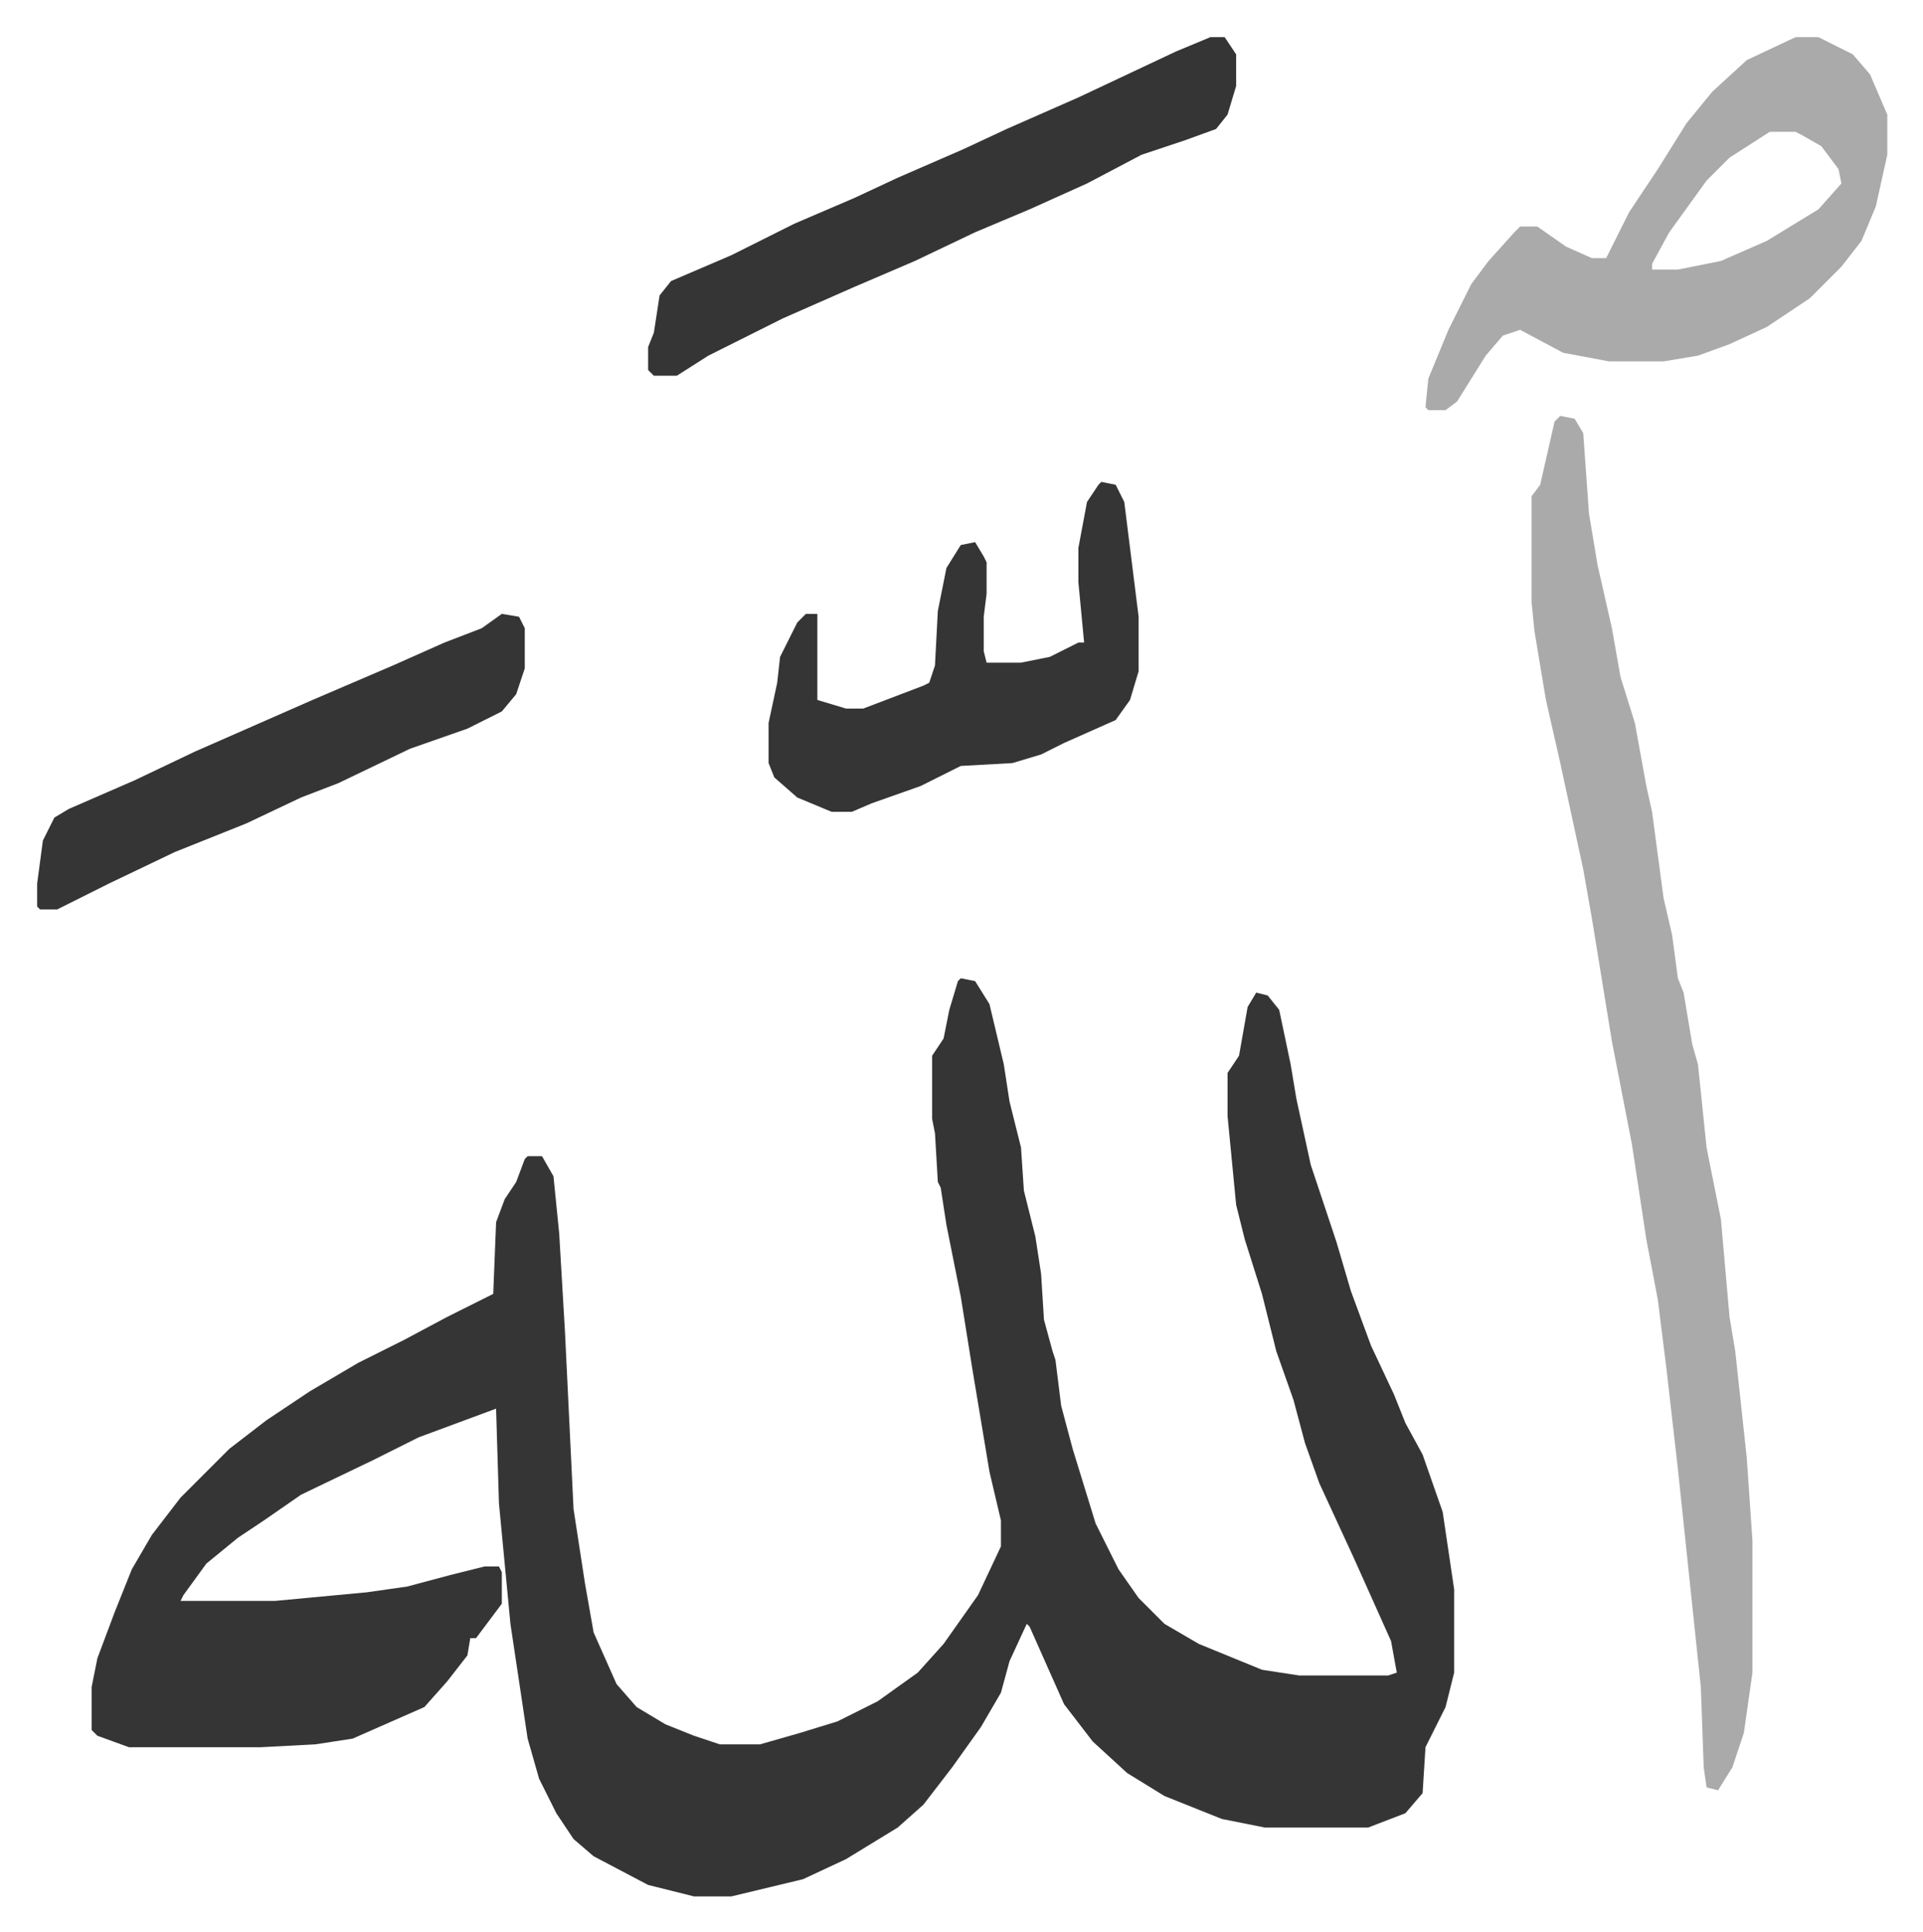
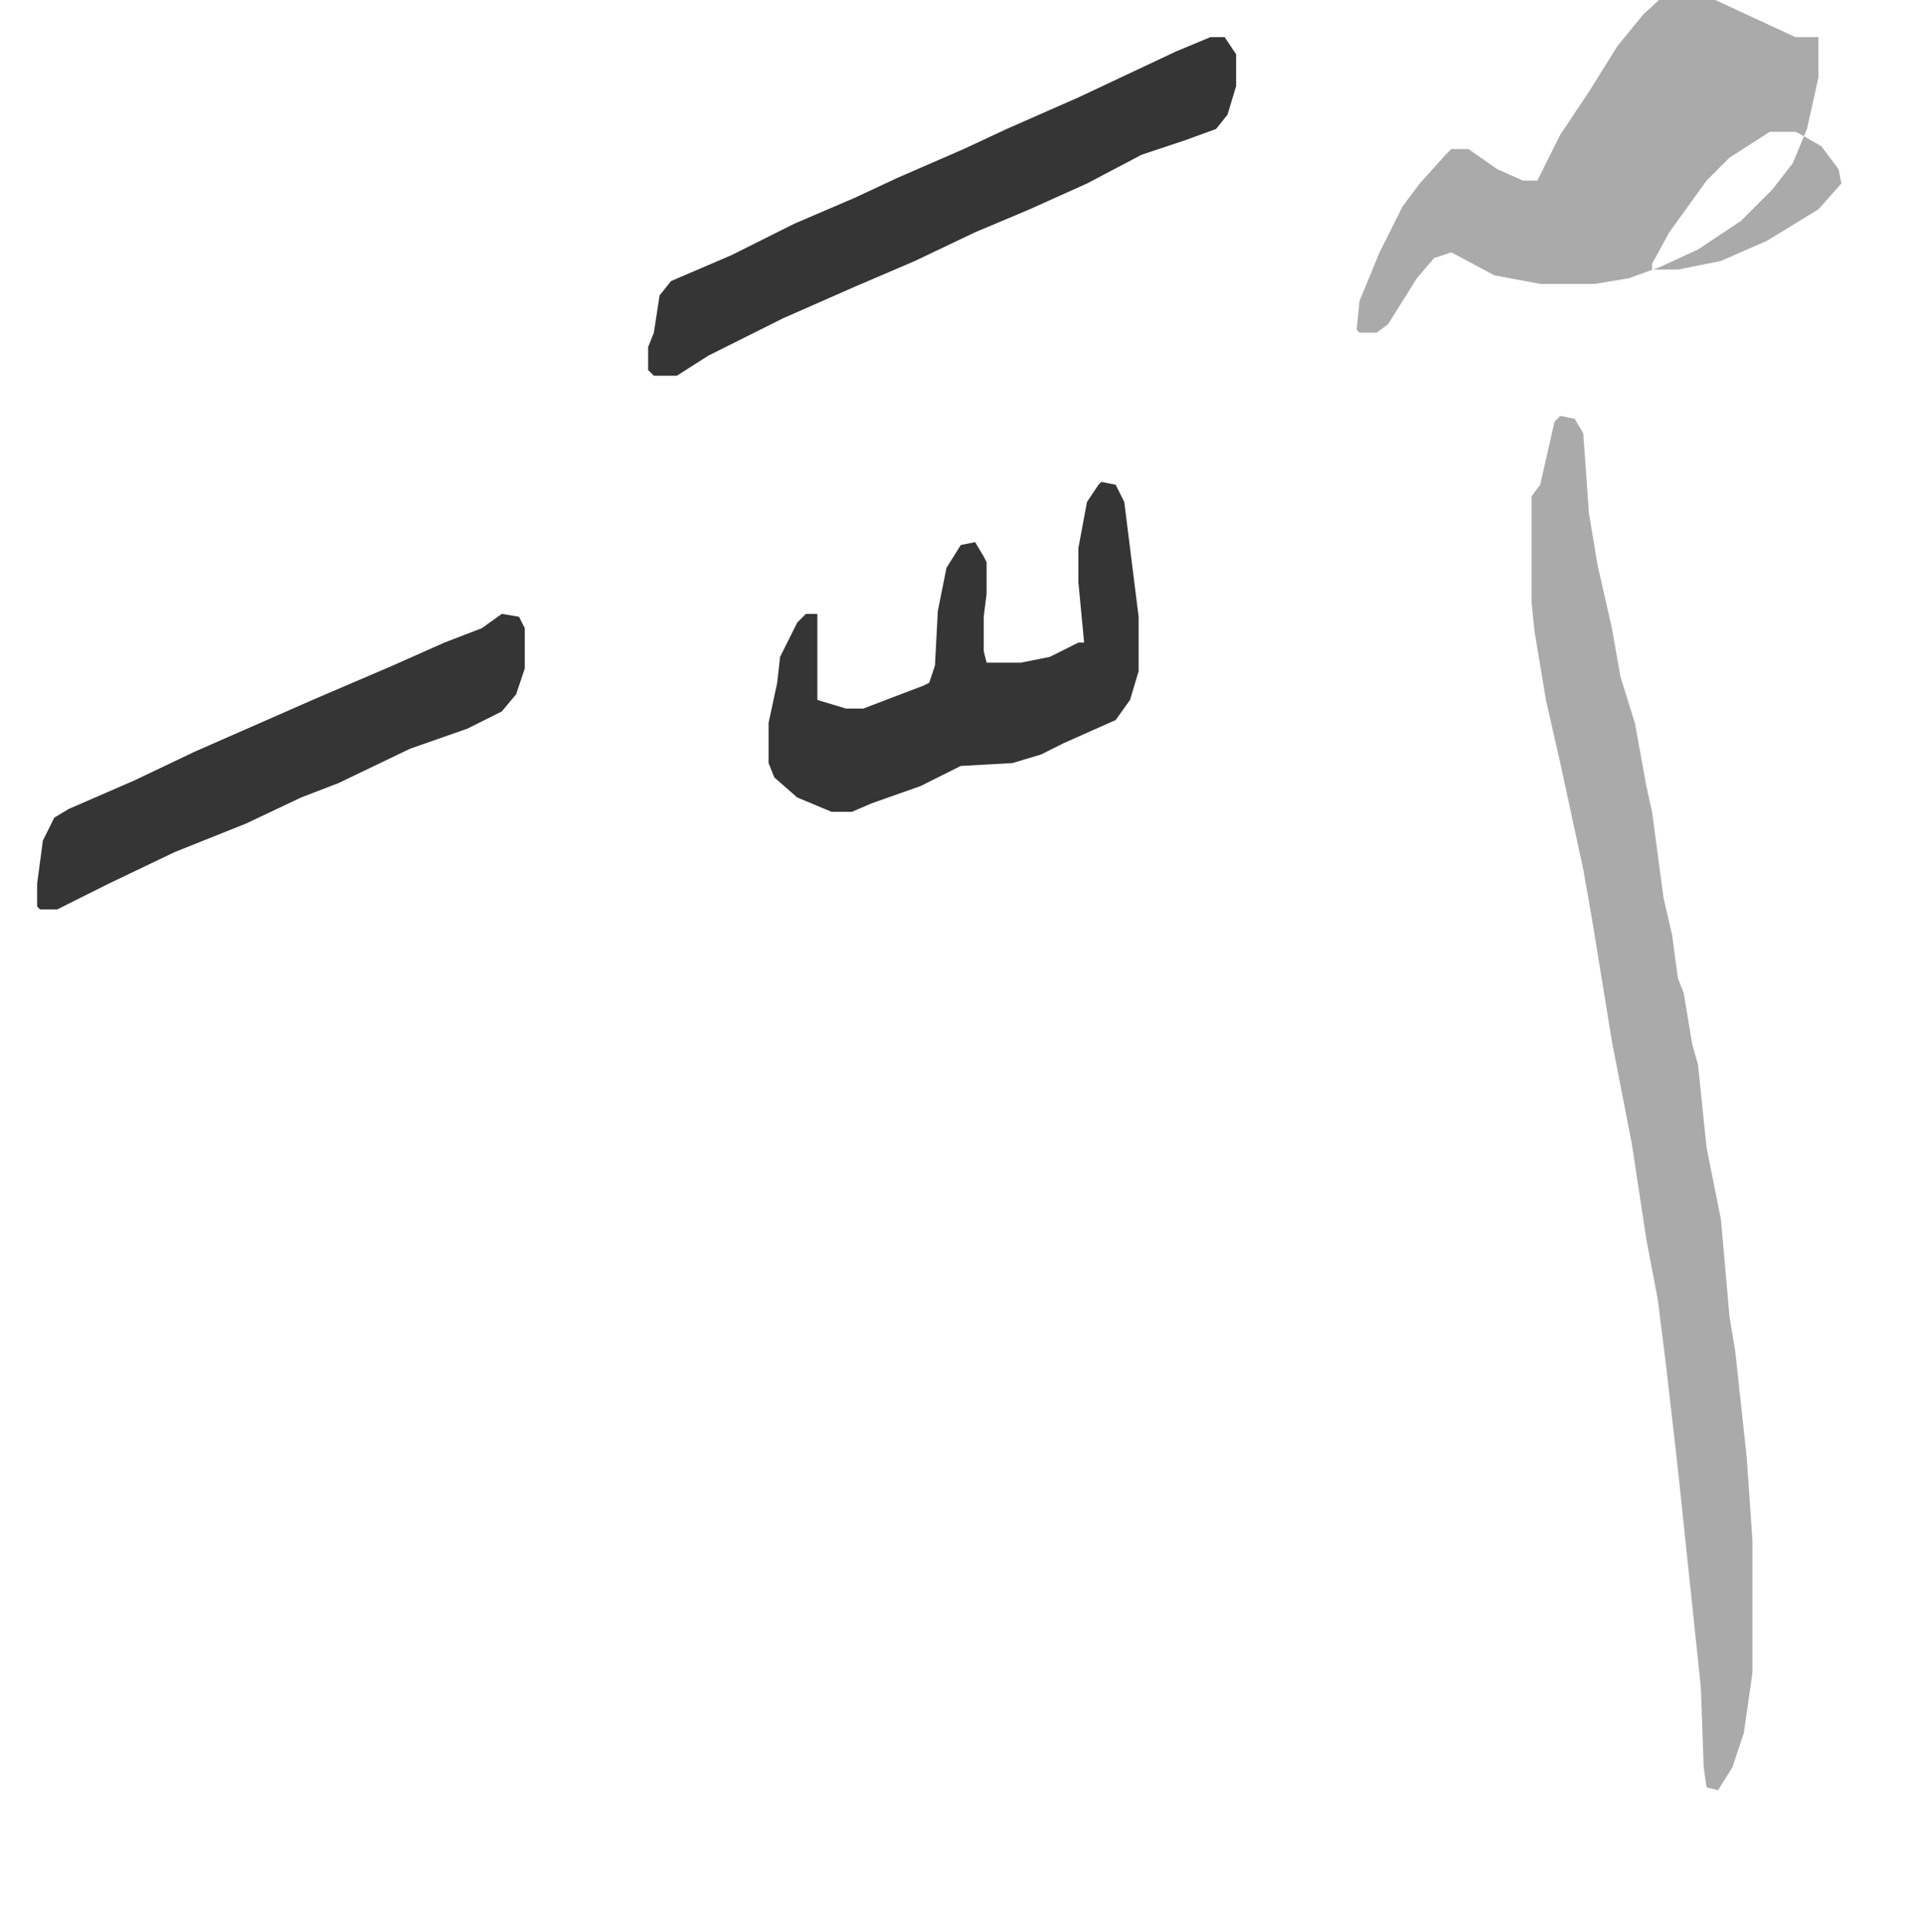
<svg xmlns="http://www.w3.org/2000/svg" role="img" viewBox="-12.95 350.05 670.40 673.40">
-   <path fill="#353535" id="rule_normal" d="M322 691l5 1 5 8 5 21 2 13 4 16 1 15 4 16 2 13 1 16 3 11 1 3 2 16 4 15 8 26 8 16 7 10 9 9 12 7 22 9 13 2h31l3-1-2-11-13-29-12-26-5-14-4-15-6-17-5-20-6-19-3-12-3-31v-15l4-6 3-17 3-5 4 1 4 5 4 19 2 12 5 23 9 27 5 17 7 19 8 17 4 10 6 11 7 20 4 27v29l-3 12-7 14-1 16-6 7-13 5h-36l-15-3-20-8-13-8-12-11-10-13-12-27-1-1-6 13-3 11-7 12-10 14-10 13-9 8-18 11-15 7-25 6h-13l-16-4-19-10-7-6-6-9-6-12-4-14-6-40-4-42-1-33-27 10-16 8-25 12-13 9-9 6-11 9-8 11-1 2h33l32-3 14-2 15-4 12-3h5l1 2v11l-9 12h-2l-1 6-7 9-8 9-25 11-13 2-19 1H32l-11-4-2-2v-15l2-10 6-16 6-15 7-12 10-13 17-17 13-10 15-10 17-10 16-8 15-8 16-8 1-25 3-8 4-6 3-8 1-1h5l4 7 2 20 2 34 3 62 4 26 3 17 8 18 7 8 10 6 10 4 9 3h14l14-4 13-4 14-7 14-10 9-10 12-17 8-17v-9l-4-17-6-36-4-25-5-25-2-13-1-2-1-17-1-5v-22l4-6 2-10 3-10z" />
-   <path fill="#aaa" id="rule_hamzat_wasl" d="M531 495l5 1 3 5 2 28 3 18 5 22 3 17 5 16 4 22 2 9 4 30 3 13 2 15 2 5 3 18 2 7 3 29 3 15 2 10 3 34 2 12 4 37 2 29v46l-3 21-4 12-5 8-4-1-1-7-1-28-8-76-4-35-3-24-4-21-5-33-7-36-7-43-3-17-8-37-5-22-4-24-1-10v-37l3-4 5-22zm82-132h8l12 6 6 7 6 14v14l-4 18-5 12-7 9-11 11-15 10-13 6-11 4-12 2h-19l-16-3-15-8-6 2-6 7-10 16-4 3h-6l-1-1 1-10 7-17 8-16 6-8 9-10 2-2h6l10 7 9 4h5l8-16 10-15 10-16 9-11 12-11zm-9 33l-14 9-8 8-13 18-6 11v2h9l15-3 16-7 18-11 8-9-1-5-6-8-7-4-2-1z" />
+   <path fill="#aaa" id="rule_hamzat_wasl" d="M531 495l5 1 3 5 2 28 3 18 5 22 3 17 5 16 4 22 2 9 4 30 3 13 2 15 2 5 3 18 2 7 3 29 3 15 2 10 3 34 2 12 4 37 2 29v46l-3 21-4 12-5 8-4-1-1-7-1-28-8-76-4-35-3-24-4-21-5-33-7-36-7-43-3-17-8-37-5-22-4-24-1-10v-37l3-4 5-22zm82-132h8v14l-4 18-5 12-7 9-11 11-15 10-13 6-11 4-12 2h-19l-16-3-15-8-6 2-6 7-10 16-4 3h-6l-1-1 1-10 7-17 8-16 6-8 9-10 2-2h6l10 7 9 4h5l8-16 10-15 10-16 9-11 12-11zm-9 33l-14 9-8 8-13 18-6 11v2h9l15-3 16-7 18-11 8-9-1-5-6-8-7-4-2-1z" />
  <path fill="#353535" id="rule_normal" d="M409 363h5l4 6v11l-3 10-4 5-11 4-15 5-19 10-20 9-19 8-21 10-21 9-25 11-26 13-11 7h-8l-2-2v-8l2-5 2-13 4-5 21-9 22-11 21-9 15-7 23-10 15-7 25-11 34-16zm-38 155l5 1 3 6 5 40v19l-3 10-5 7-18 8-8 4-10 3-18 1-14 7-17 6-7 3h-7l-12-5-8-7-2-5v-14l3-14 1-9 6-12 3-3h4v30l10 3h6l21-8 2-1 2-6 1-19 3-15 5-8 5-1 3 5 1 2v11l-1 8v12l1 4h12l10-2 10-5h2l-2-21v-12l3-16 4-6zm-209 46l6 1 2 4v14l-3 9-5 6-12 6-20 7-25 12-13 5-19 9-25 10-23 11-14 7-4 2H1l-1-1v-8l2-15 4-8 5-3 23-10 21-10 41-18 28-12 18-8 13-5z" />
</svg>